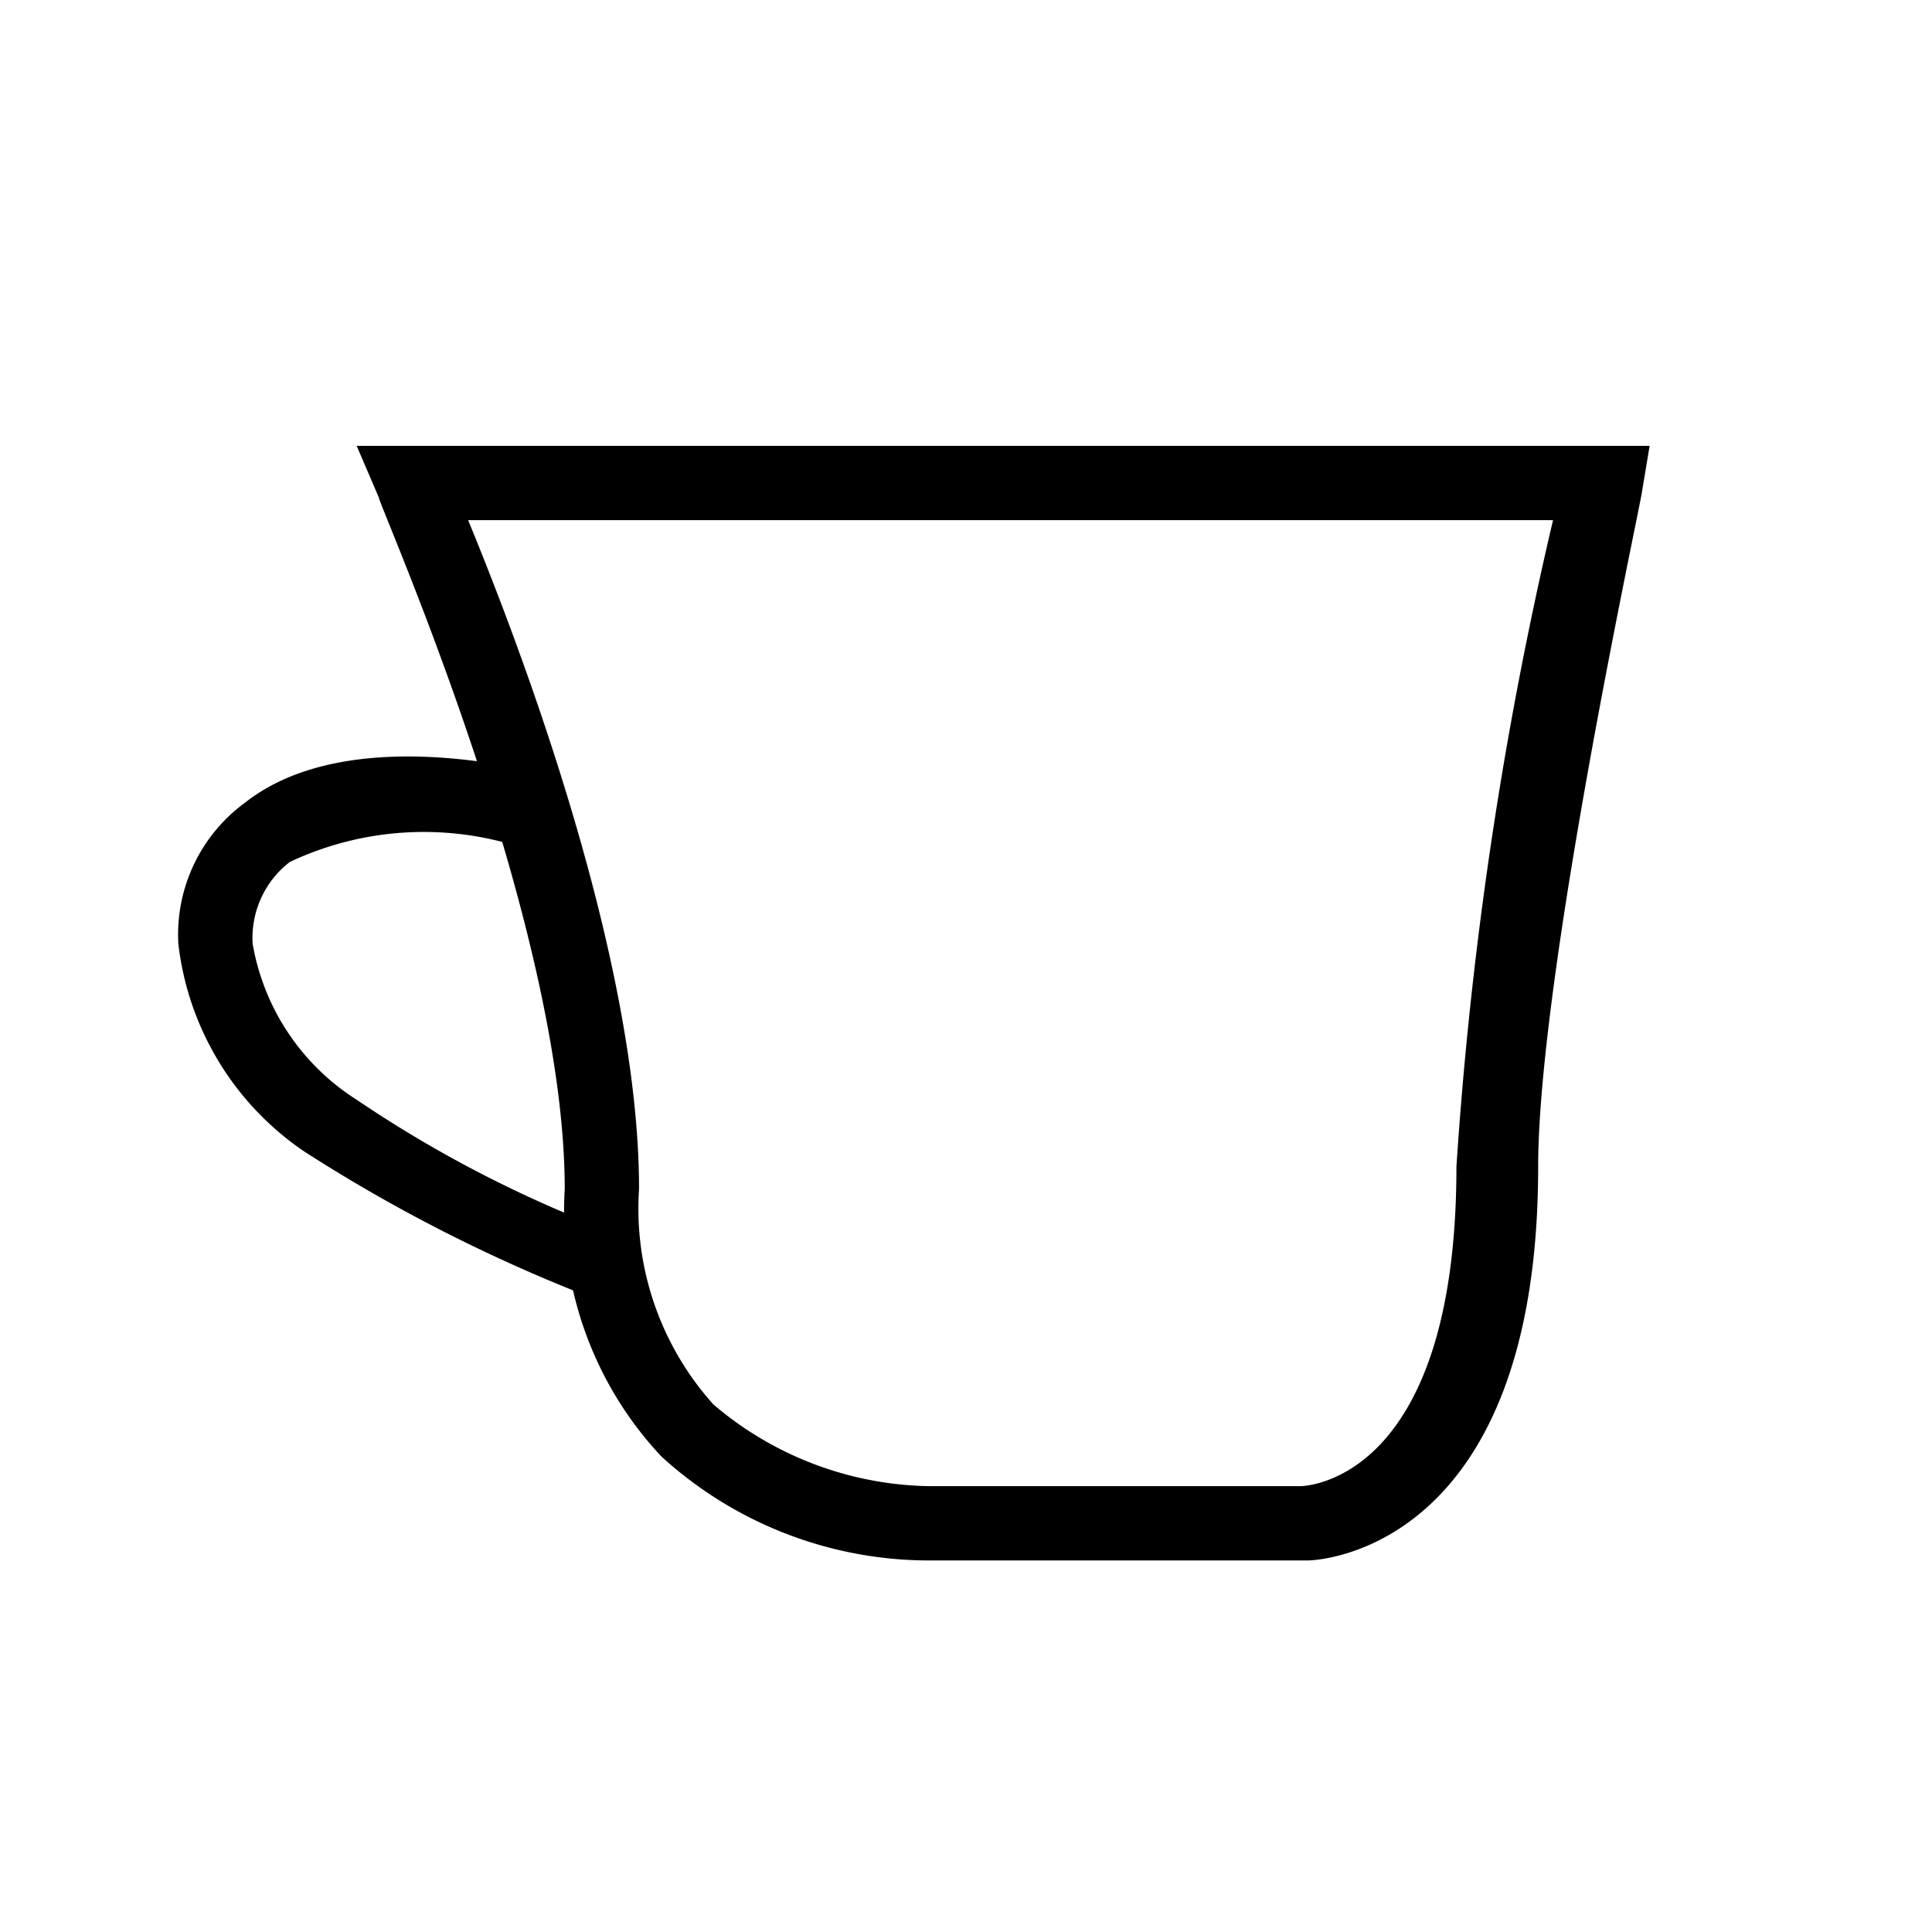
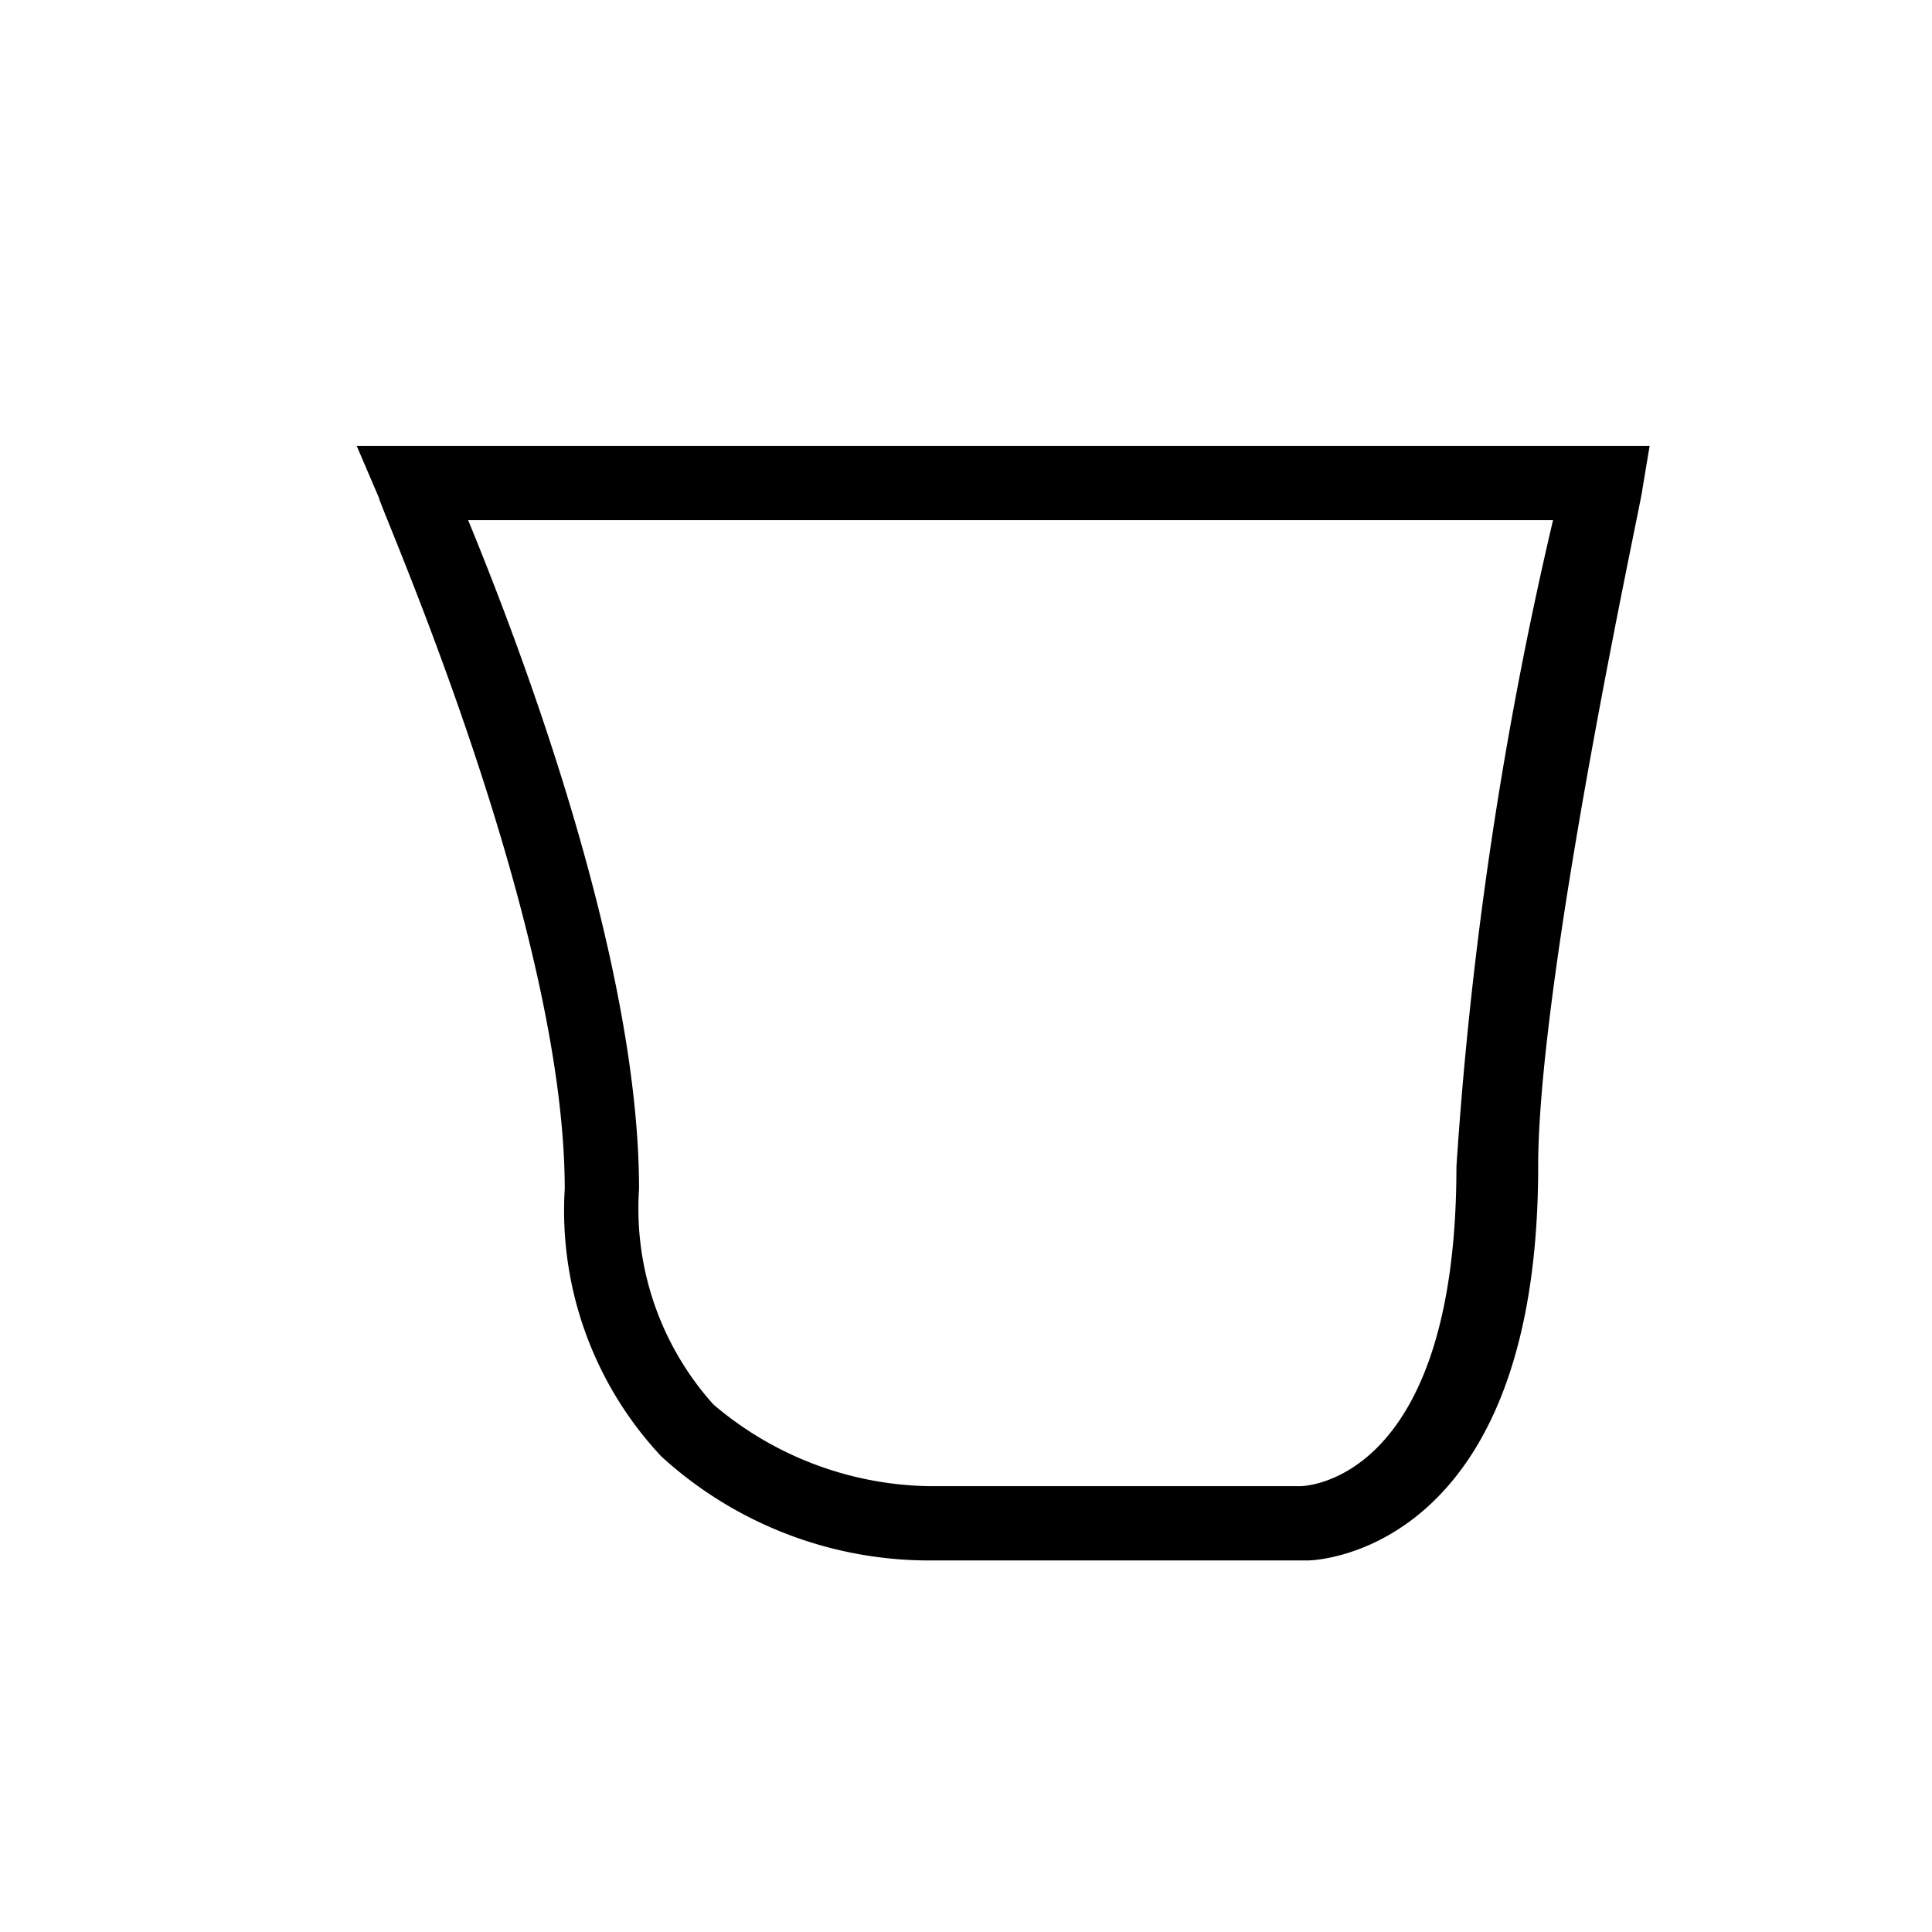
<svg xmlns="http://www.w3.org/2000/svg" viewBox="0 0 26 26">
-   <path fill="none" d="M0 0h26v26H0z" />
  <path d="M12.5 21a5.345 5.345 0 0 1-3.6-1.4A4.835 4.835 0 0 1 7.6 16c0-3.6-2.5-9.2-2.5-9.3L4.8 6h17.4l-.1.6c0 .1-1.4 6.5-1.4 9.1 0 5.2-3 5.3-3.1 5.3h-5.1zM6.3 7c.7 1.7 2.3 5.9 2.3 9a3.945 3.945 0 0 0 1 2.9 4.583 4.583 0 0 0 2.9 1.1h5c.1 0 2.1-.1 2.1-4.3A53.246 53.246 0 0 1 20.9 7z" />
-   <path d="M7.8 17.4a21.524 21.524 0 0 1-3.7-1.9 3.921 3.921 0 0 1-1.7-2.8 2.2 2.2 0 0 1 .9-1.9c1.4-1.1 3.9-.4 4-.4l-.3 1a4.228 4.228 0 0 0-3.1.2 1.29 1.29 0 0 0-.5 1.1 3.108 3.108 0 0 0 1.4 2.1 16.434 16.434 0 0 0 3.5 1.8z" />
</svg>